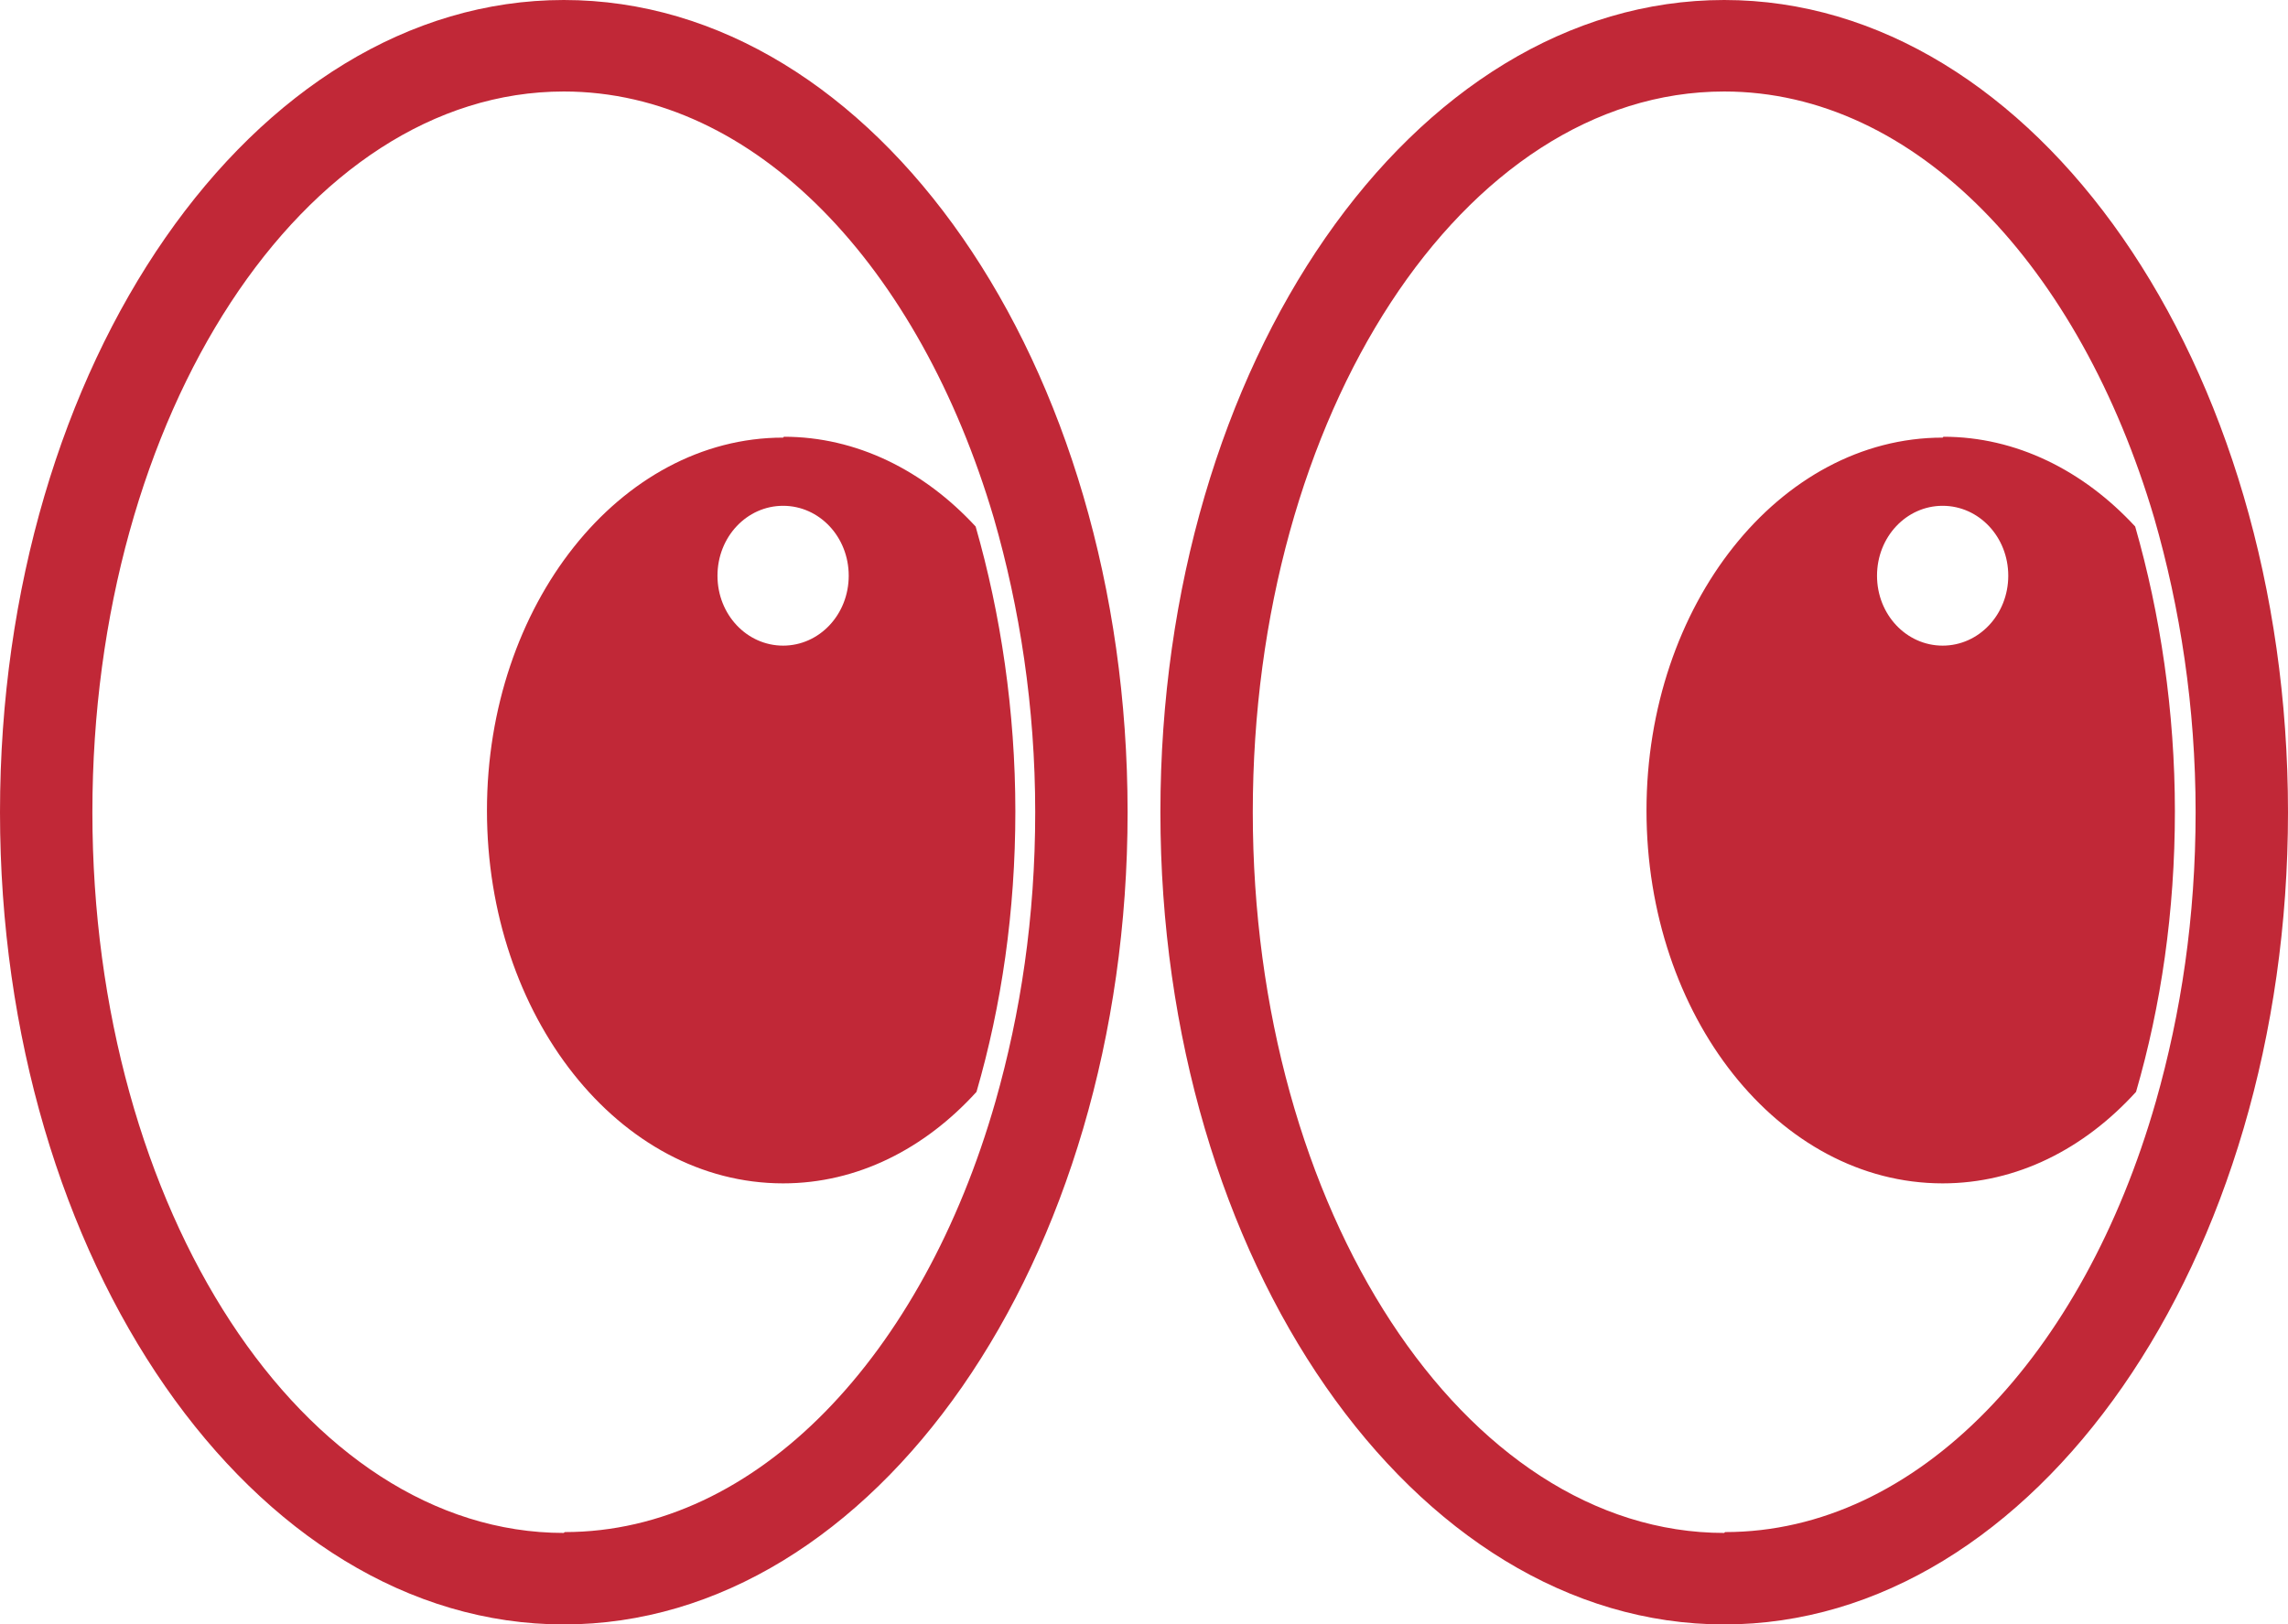
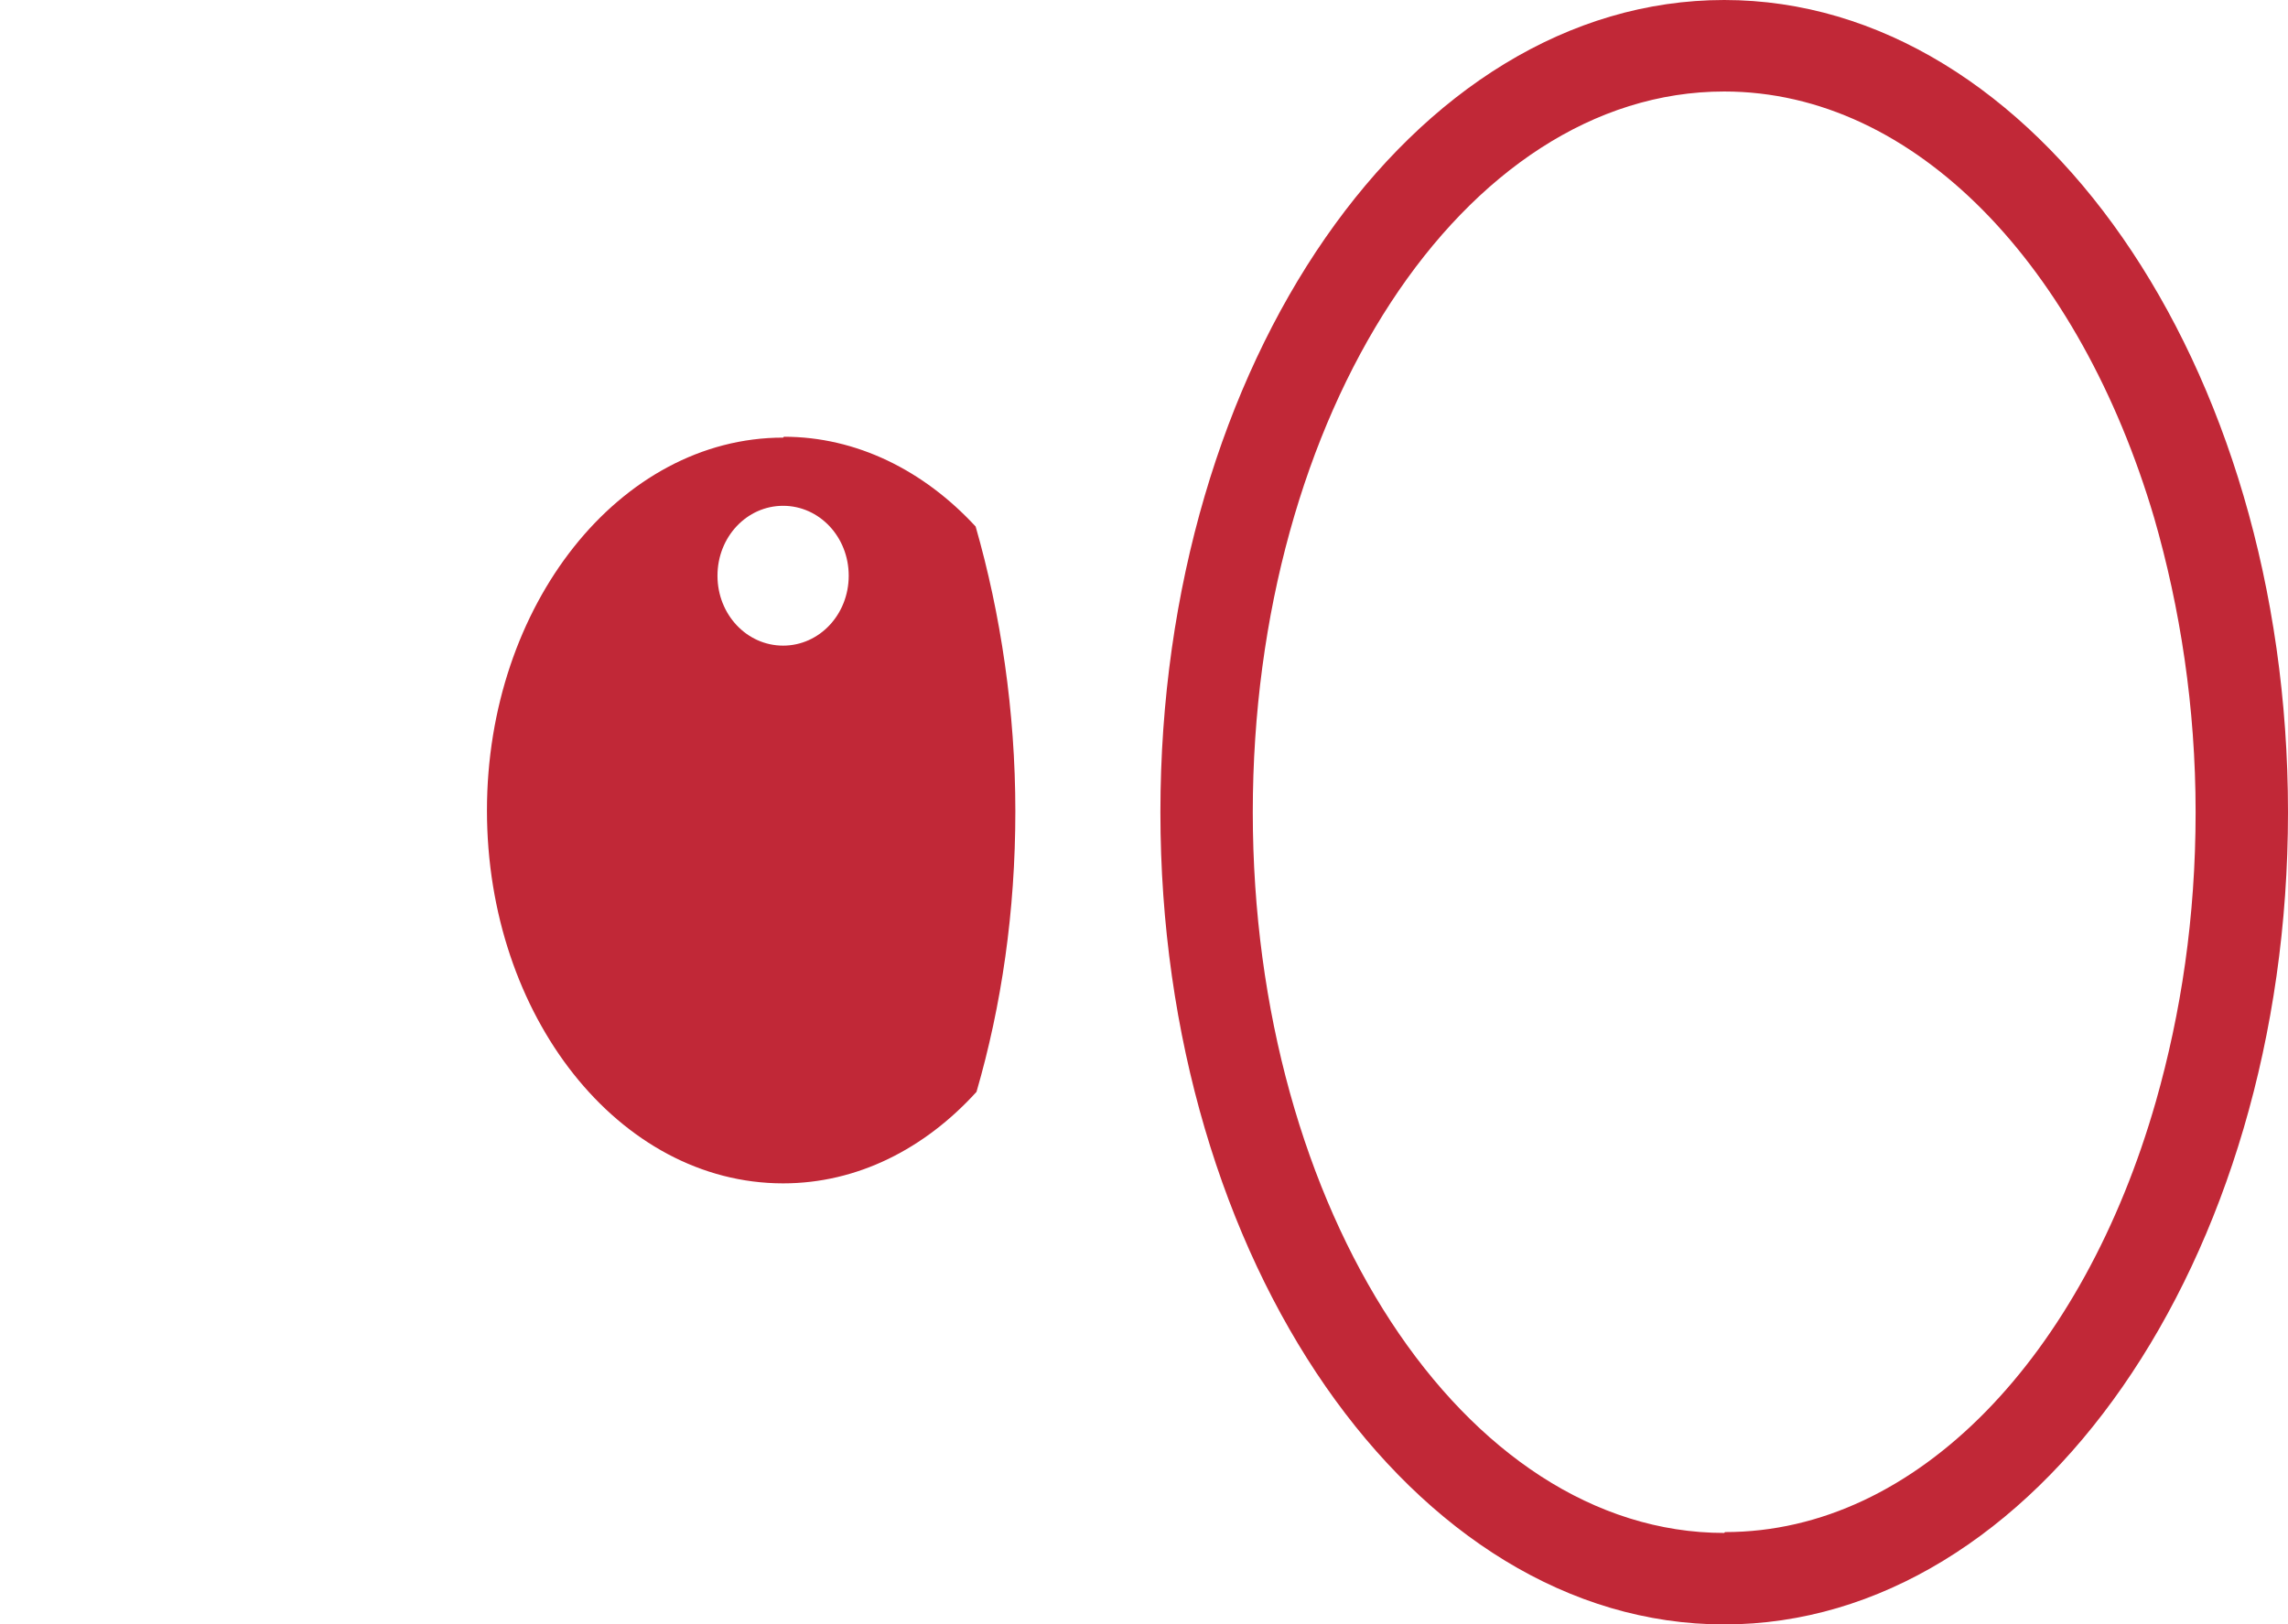
<svg xmlns="http://www.w3.org/2000/svg" viewBox="0 0 26.5 18.82">
  <g fill="#c12837">
    <path d="M9.07 5.07c-1.89 0-3.43 1.94-3.43 4.32s1.53 4.32 3.43 4.32c.86 0 1.64-.4 2.24-1.06.29-1 .45-2.09.45-3.25s-.17-2.29-.46-3.3c-.6-.65-1.38-1.04-2.22-1.04Zm0 2.41c-.42 0-.76-.36-.76-.81s.34-.81.76-.81.76.36.76.81-.34.81-.76.81Z" />
-     <path d="M6.53 0C2.93 0 0 4.21 0 9.41s2.93 9.41 6.53 9.41 6.53-4.21 6.53-9.41S10.14 0 6.53 0Zm0 17.76c-3.01 0-5.46-3.74-5.46-8.35s2.45-8.35 5.46-8.35c2.22 0 4.12 2.03 4.98 4.94.3 1.04.48 2.19.48 3.41s-.17 2.33-.46 3.35c-.84 2.94-2.76 4.99-4.99 4.99ZM22.5 5.07c-1.89 0-3.43 1.94-3.43 4.32s1.53 4.32 3.43 4.32c.86 0 1.64-.4 2.24-1.06.29-1 .45-2.09.45-3.25s-.17-2.29-.46-3.3c-.6-.65-1.38-1.04-2.22-1.04Zm0 2.41c-.42 0-.76-.36-.76-.81s.34-.81.76-.81.76.36.76.81-.34.81-.76.81Z" />
    <path d="M19.97 0c-3.61 0-6.53 4.21-6.53 9.41s2.93 9.41 6.53 9.41 6.53-4.21 6.53-9.41S23.57 0 19.97 0Zm0 17.76c-3.01 0-5.46-3.74-5.46-8.35s2.44-8.35 5.46-8.35c2.22 0 4.12 2.03 4.98 4.94.3 1.04.48 2.19.48 3.41s-.17 2.33-.46 3.35c-.84 2.94-2.76 4.99-4.99 4.99Z" />
  </g>
</svg>